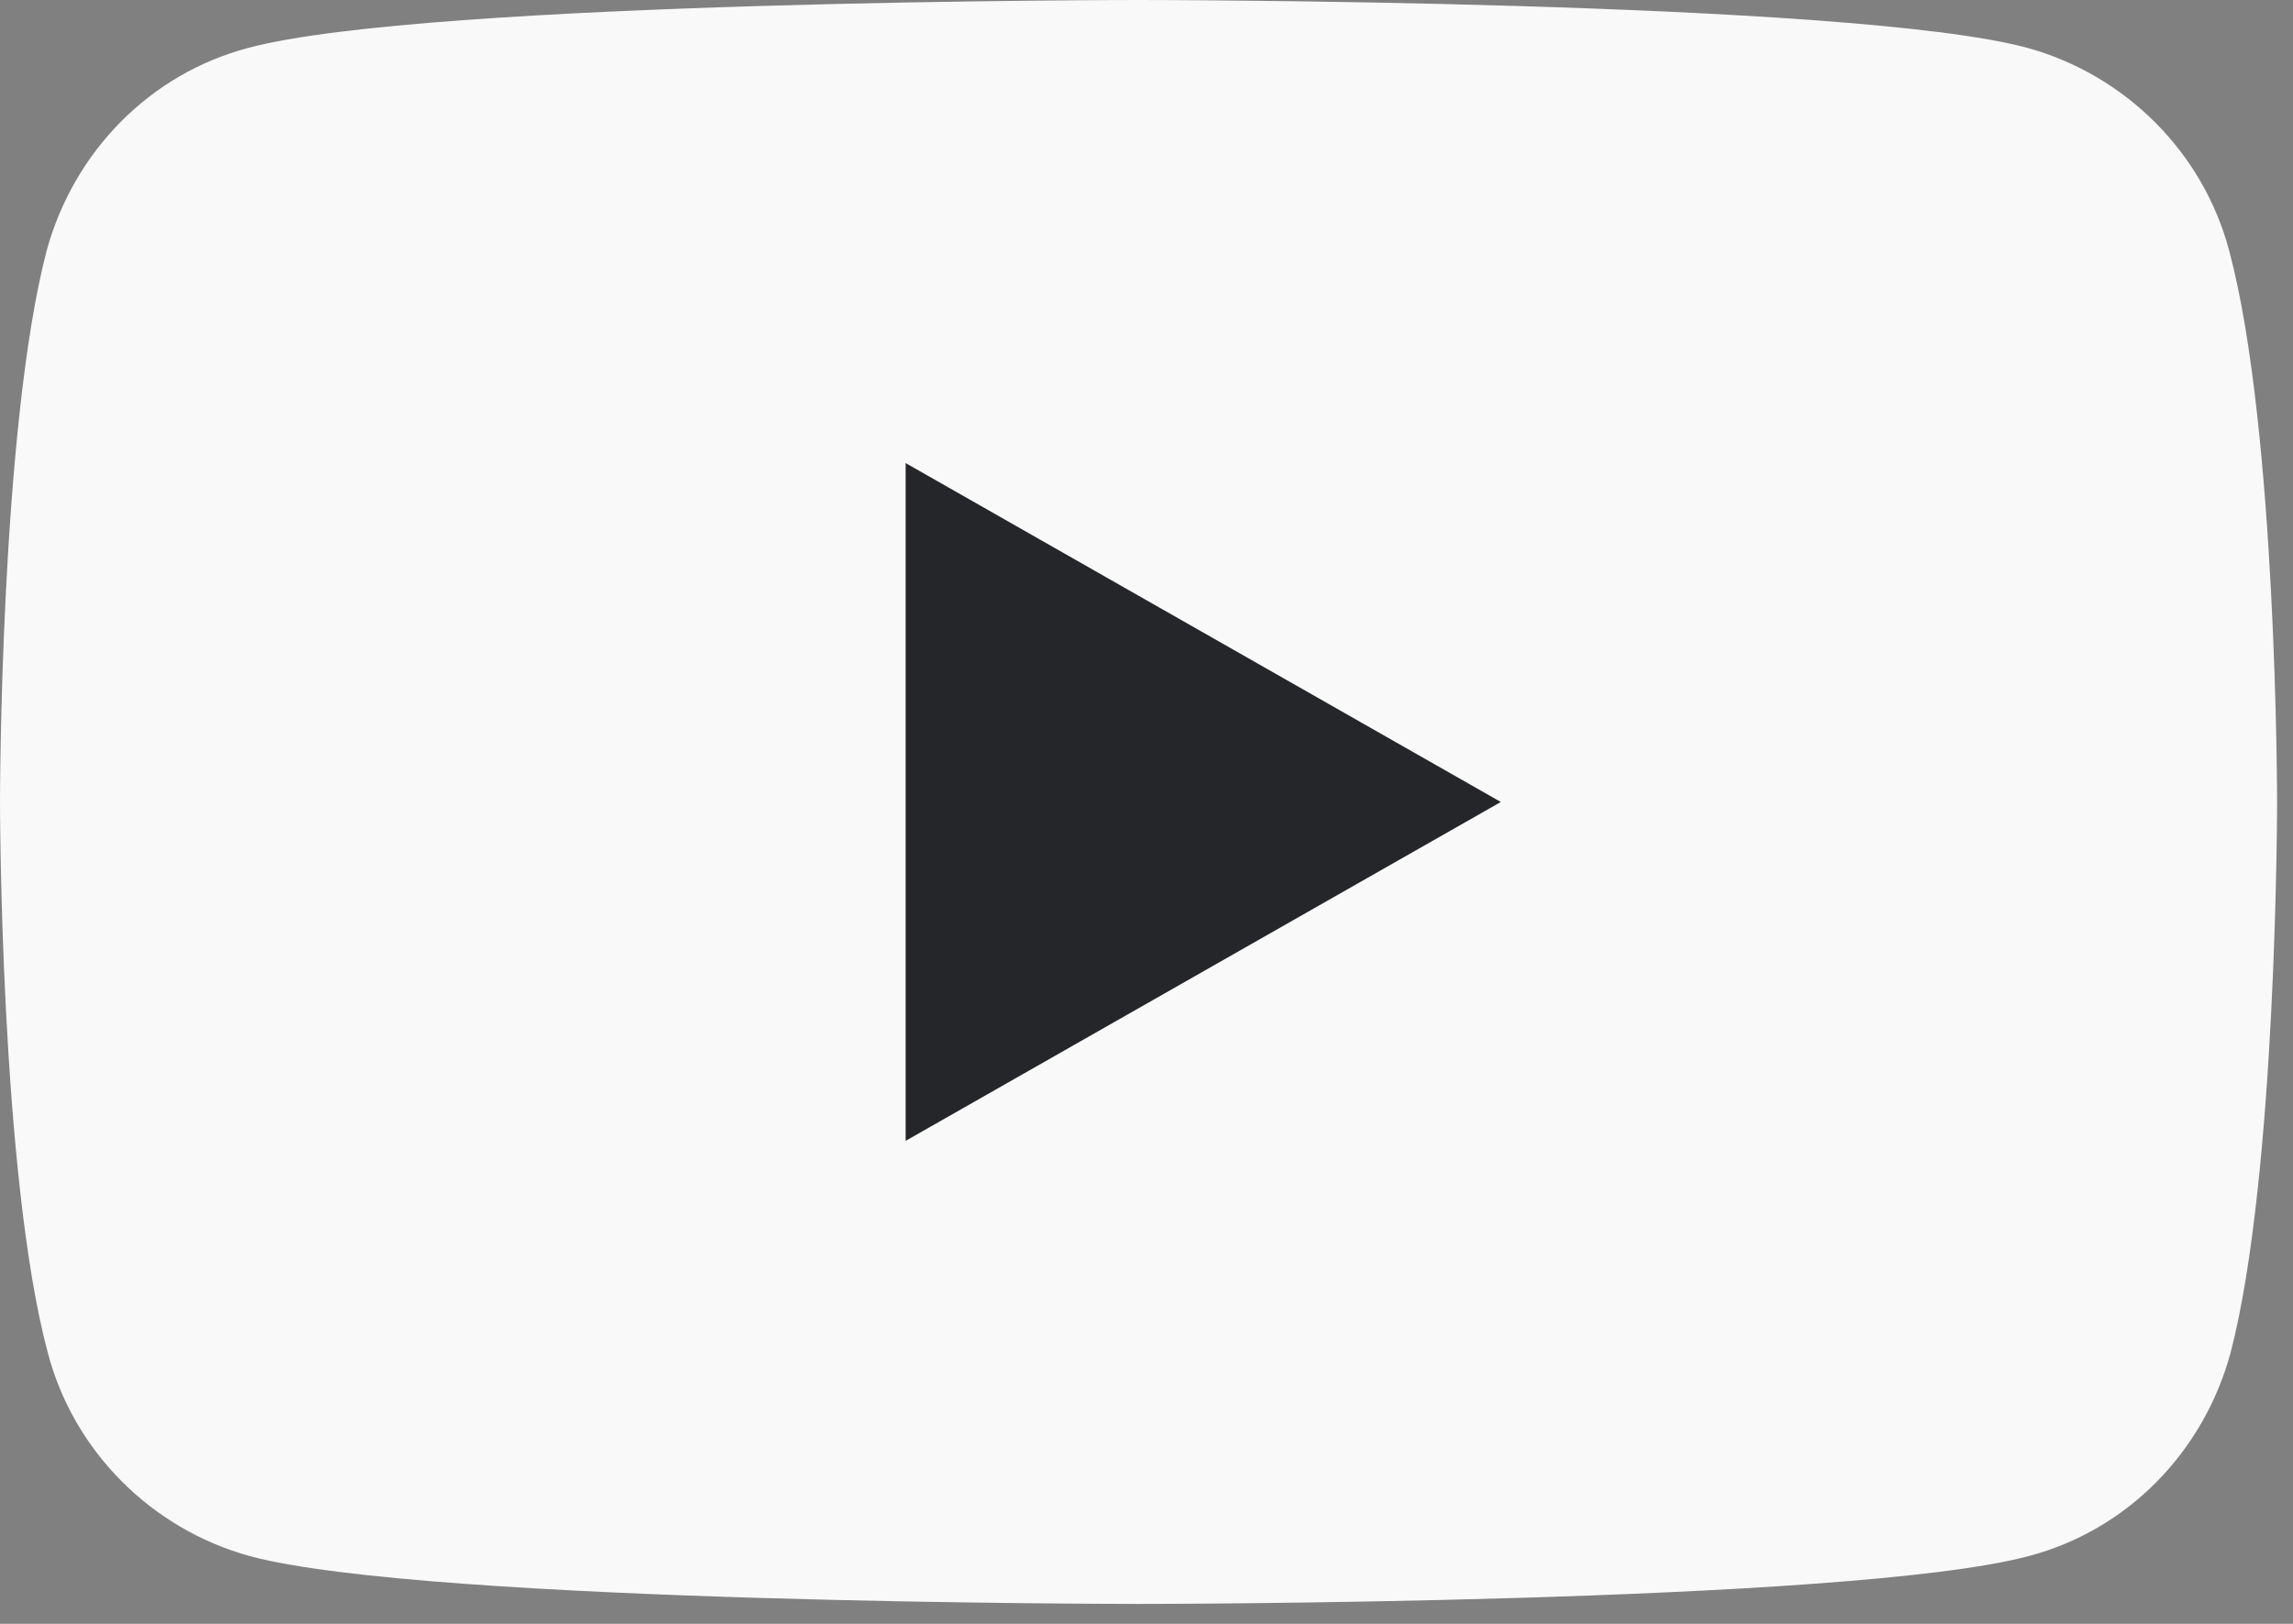
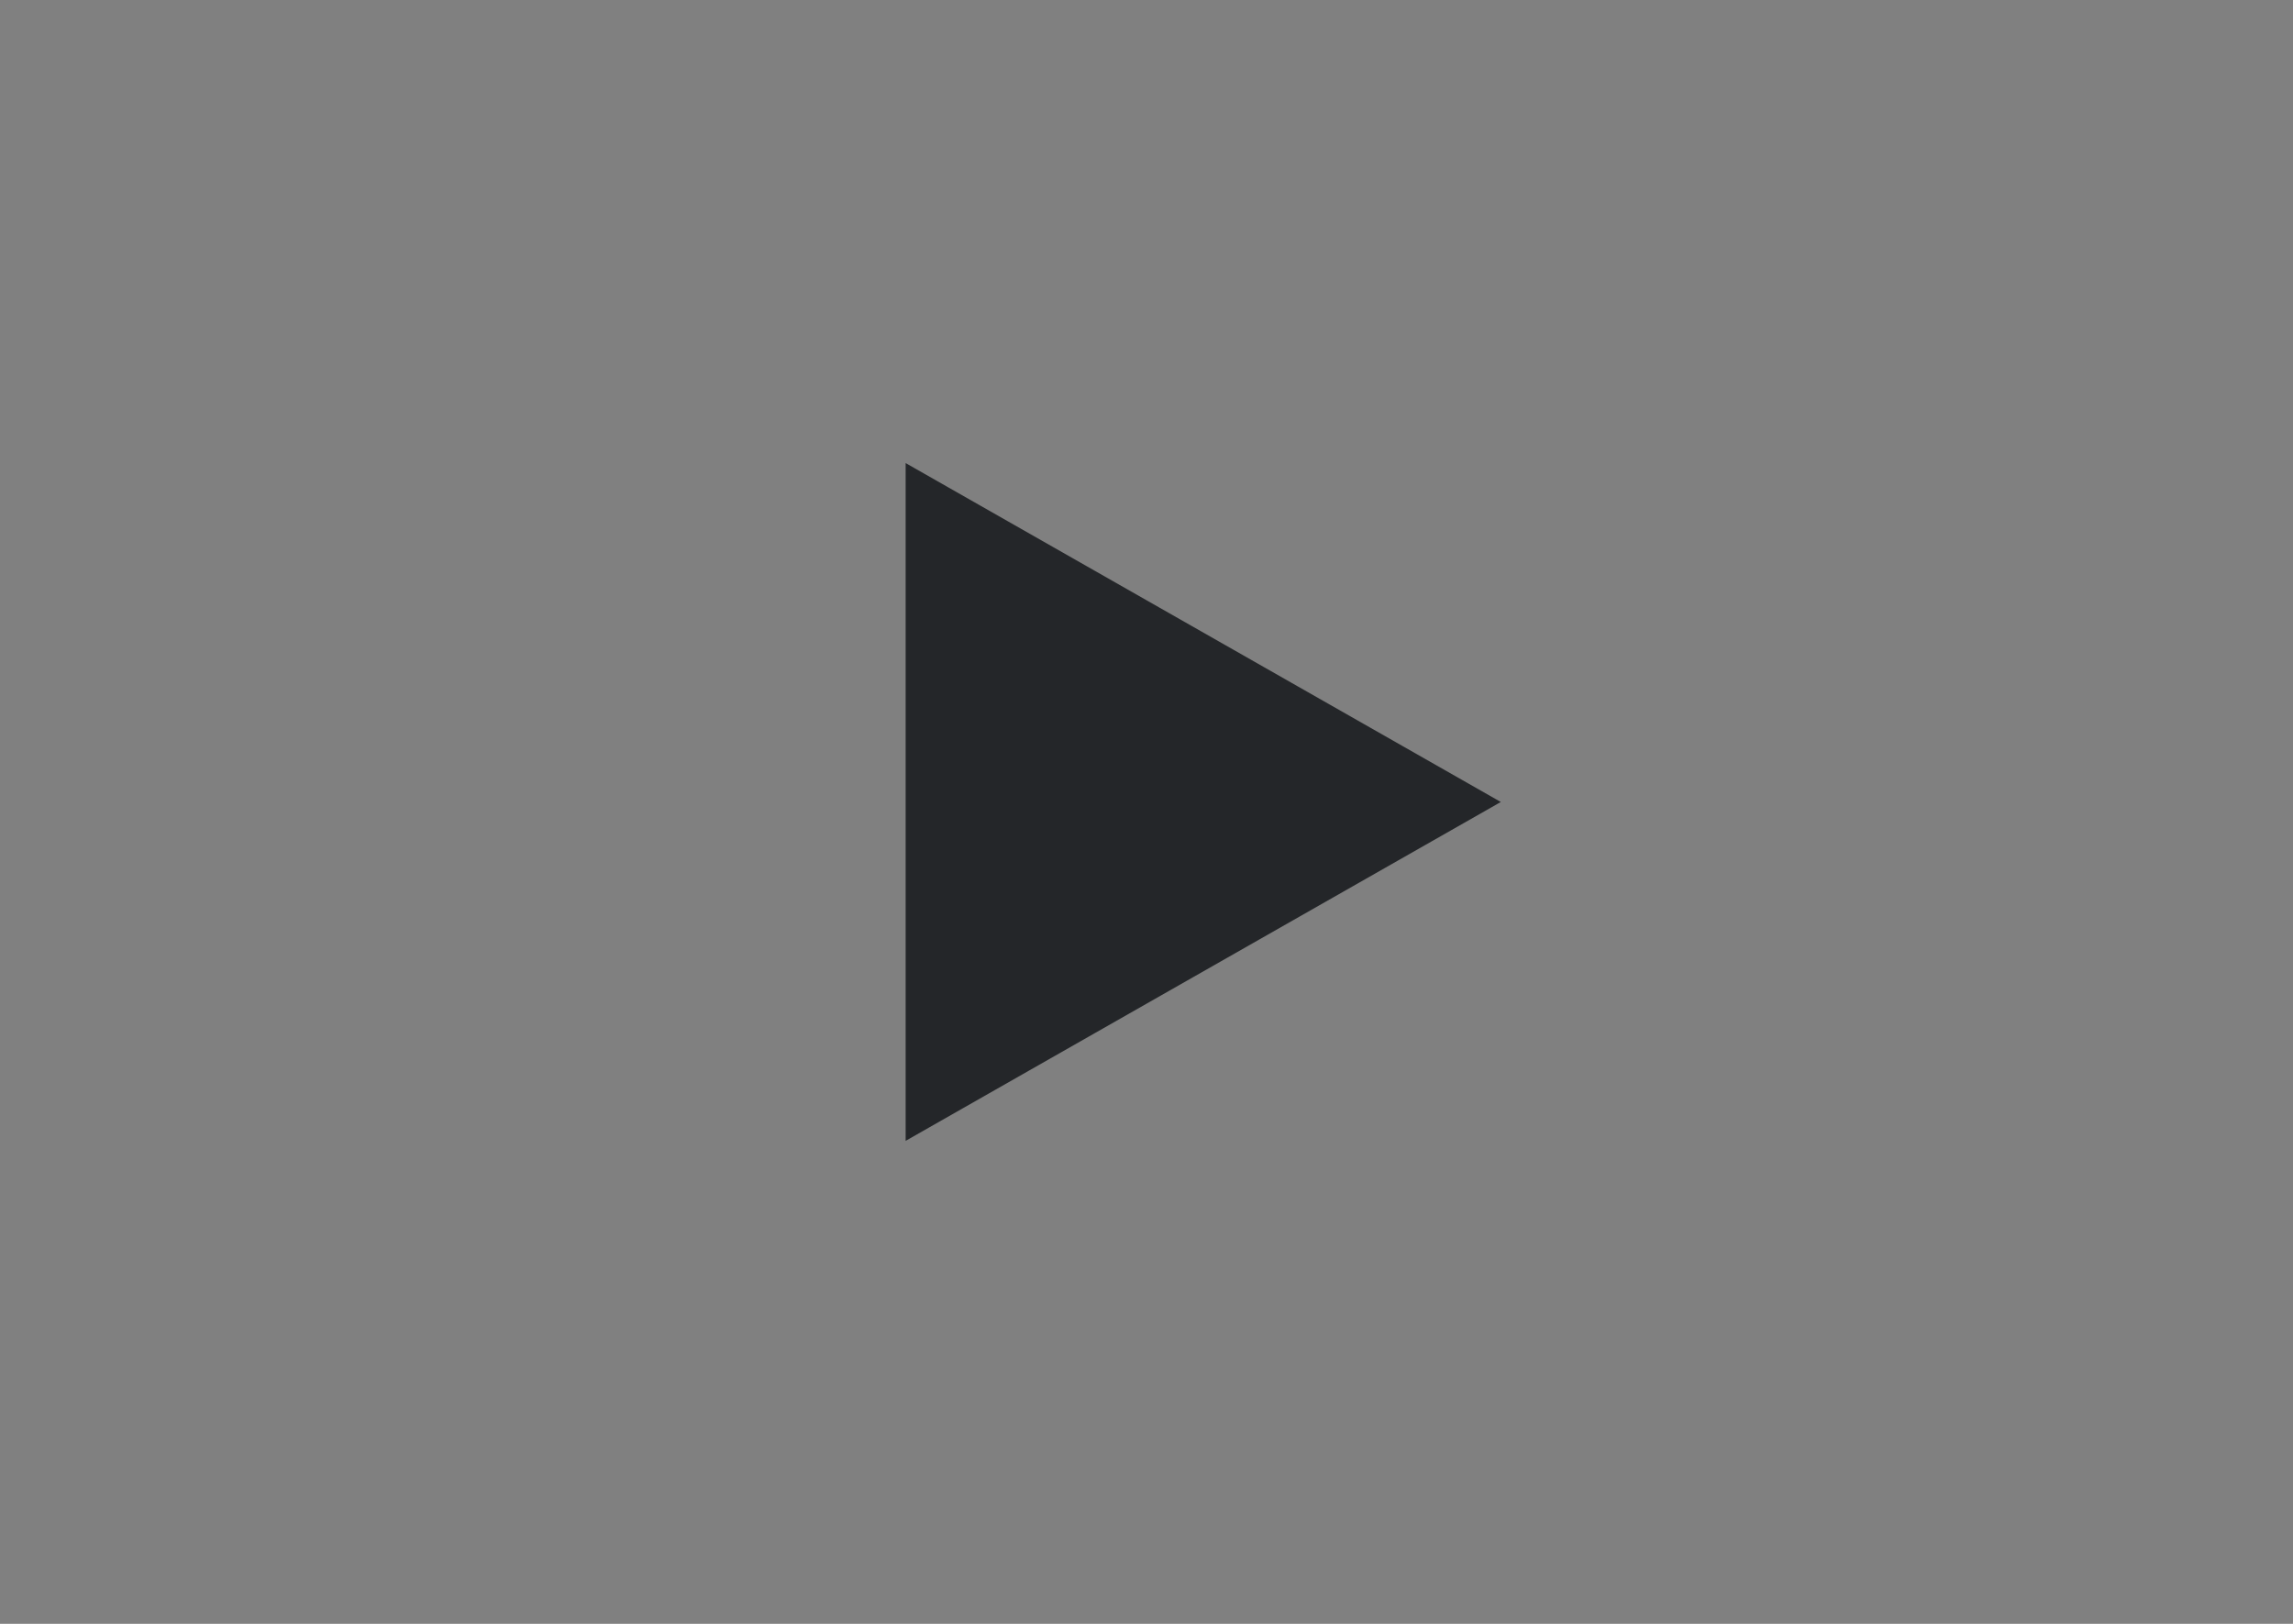
<svg xmlns="http://www.w3.org/2000/svg" width="48" height="34" viewBox="0 0 48 34" fill="none">
  <rect x="0" y="0" width="48" height="34" fill="#808080" stroke="none" />
-   <path d="M46.665 5.254C46.123 3.196 44.498 1.571 42.44 1.002C38.729 1.93715e-07 23.833 0 23.833 0C23.833 0 8.938 1.93715e-07 5.2 1.002C3.142 1.544 1.544 3.169 0.975 5.254C1.29143e-07 8.992 0 16.792 0 16.792C0 16.792 -6.45717e-08 24.592 1.002 28.329C1.544 30.387 3.169 32.013 5.227 32.581C8.938 33.583 23.833 33.583 23.833 33.583C23.833 33.583 38.729 33.583 42.467 32.581C44.525 32.04 46.123 30.415 46.692 28.329C47.667 24.592 47.667 16.792 47.667 16.792C47.667 16.792 47.667 8.992 46.665 5.254Z" fill="#F9F9F9" />
  <path d="M18.958 23.887V9.696L31.417 16.792L18.958 23.887Z" fill="#242629" />
</svg>